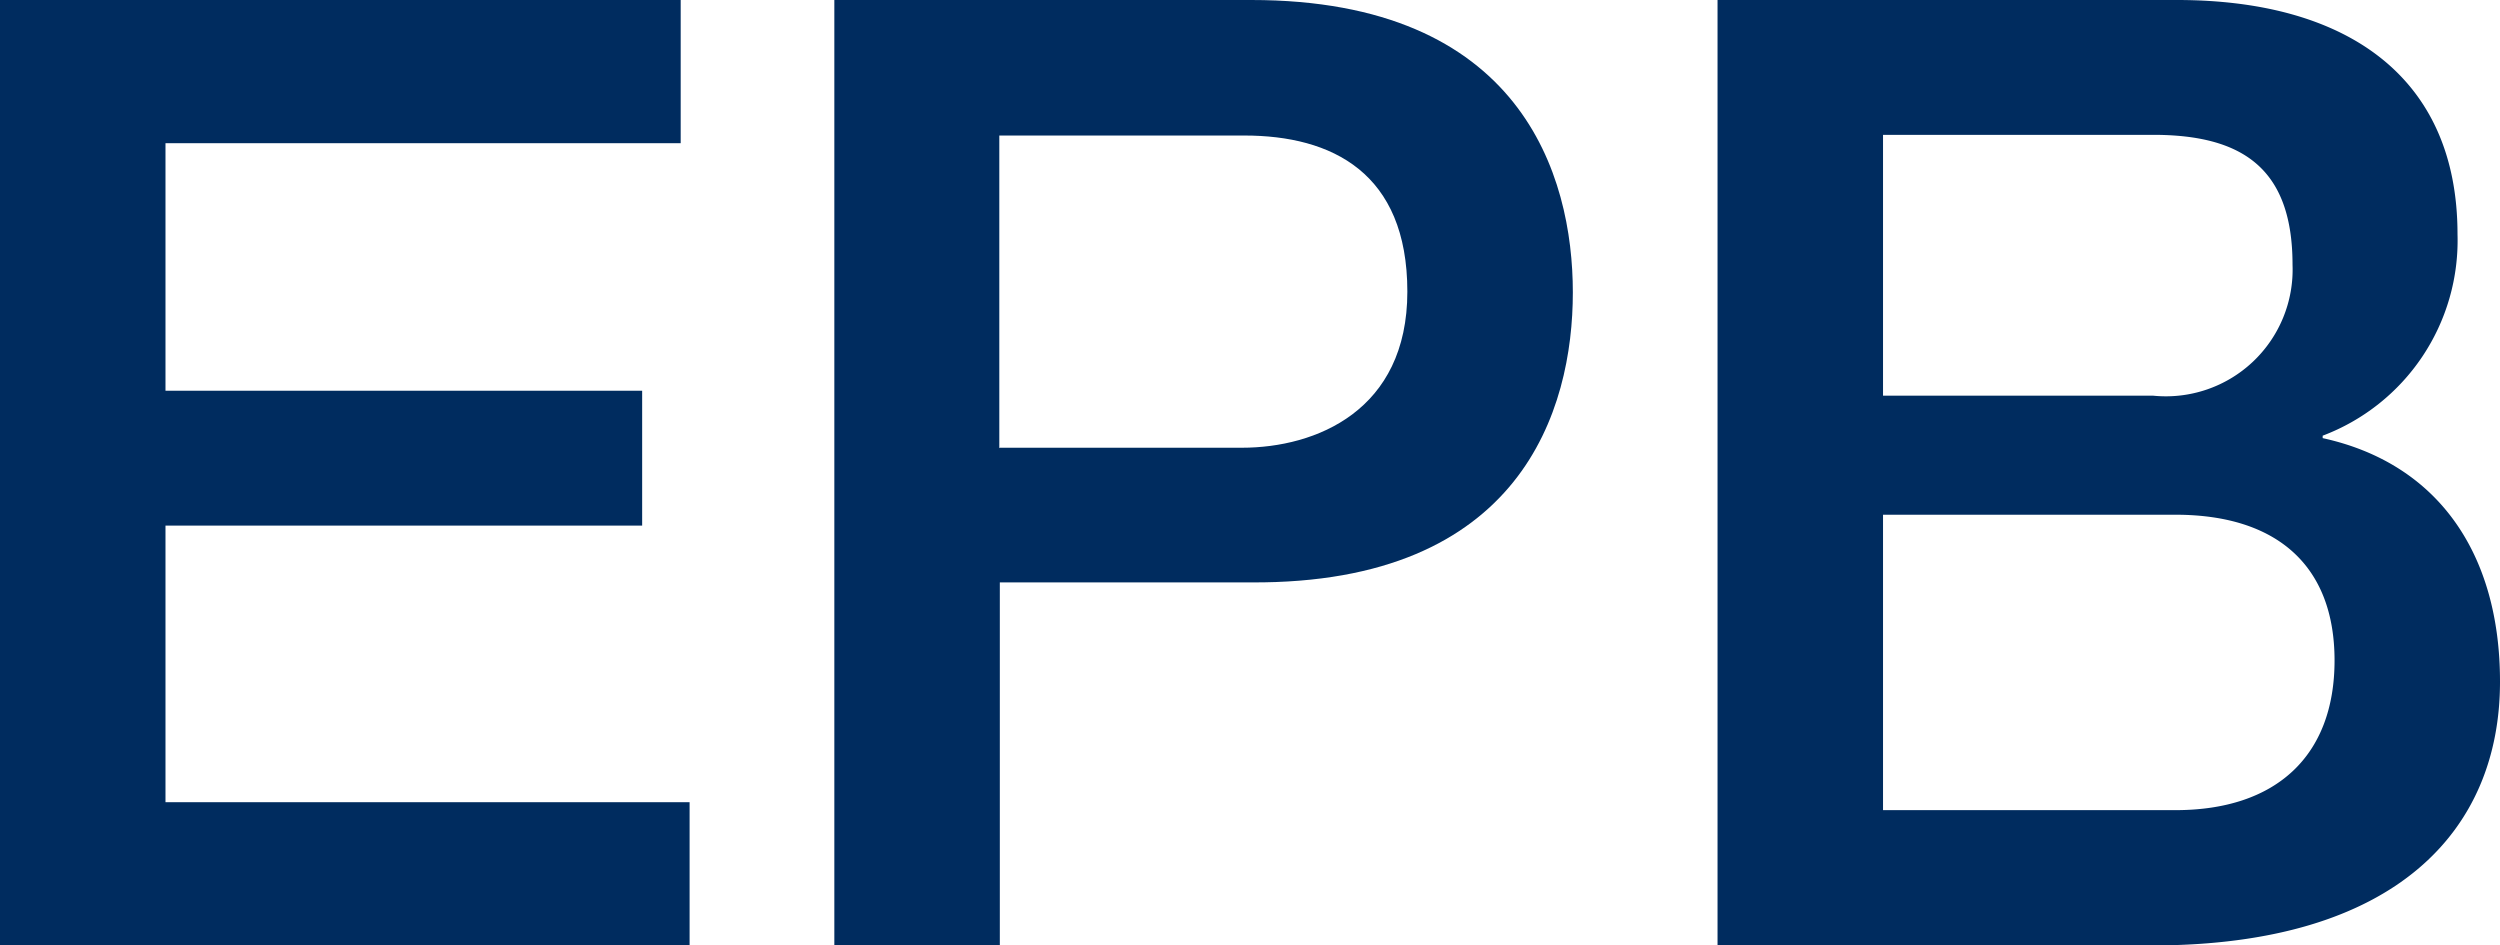
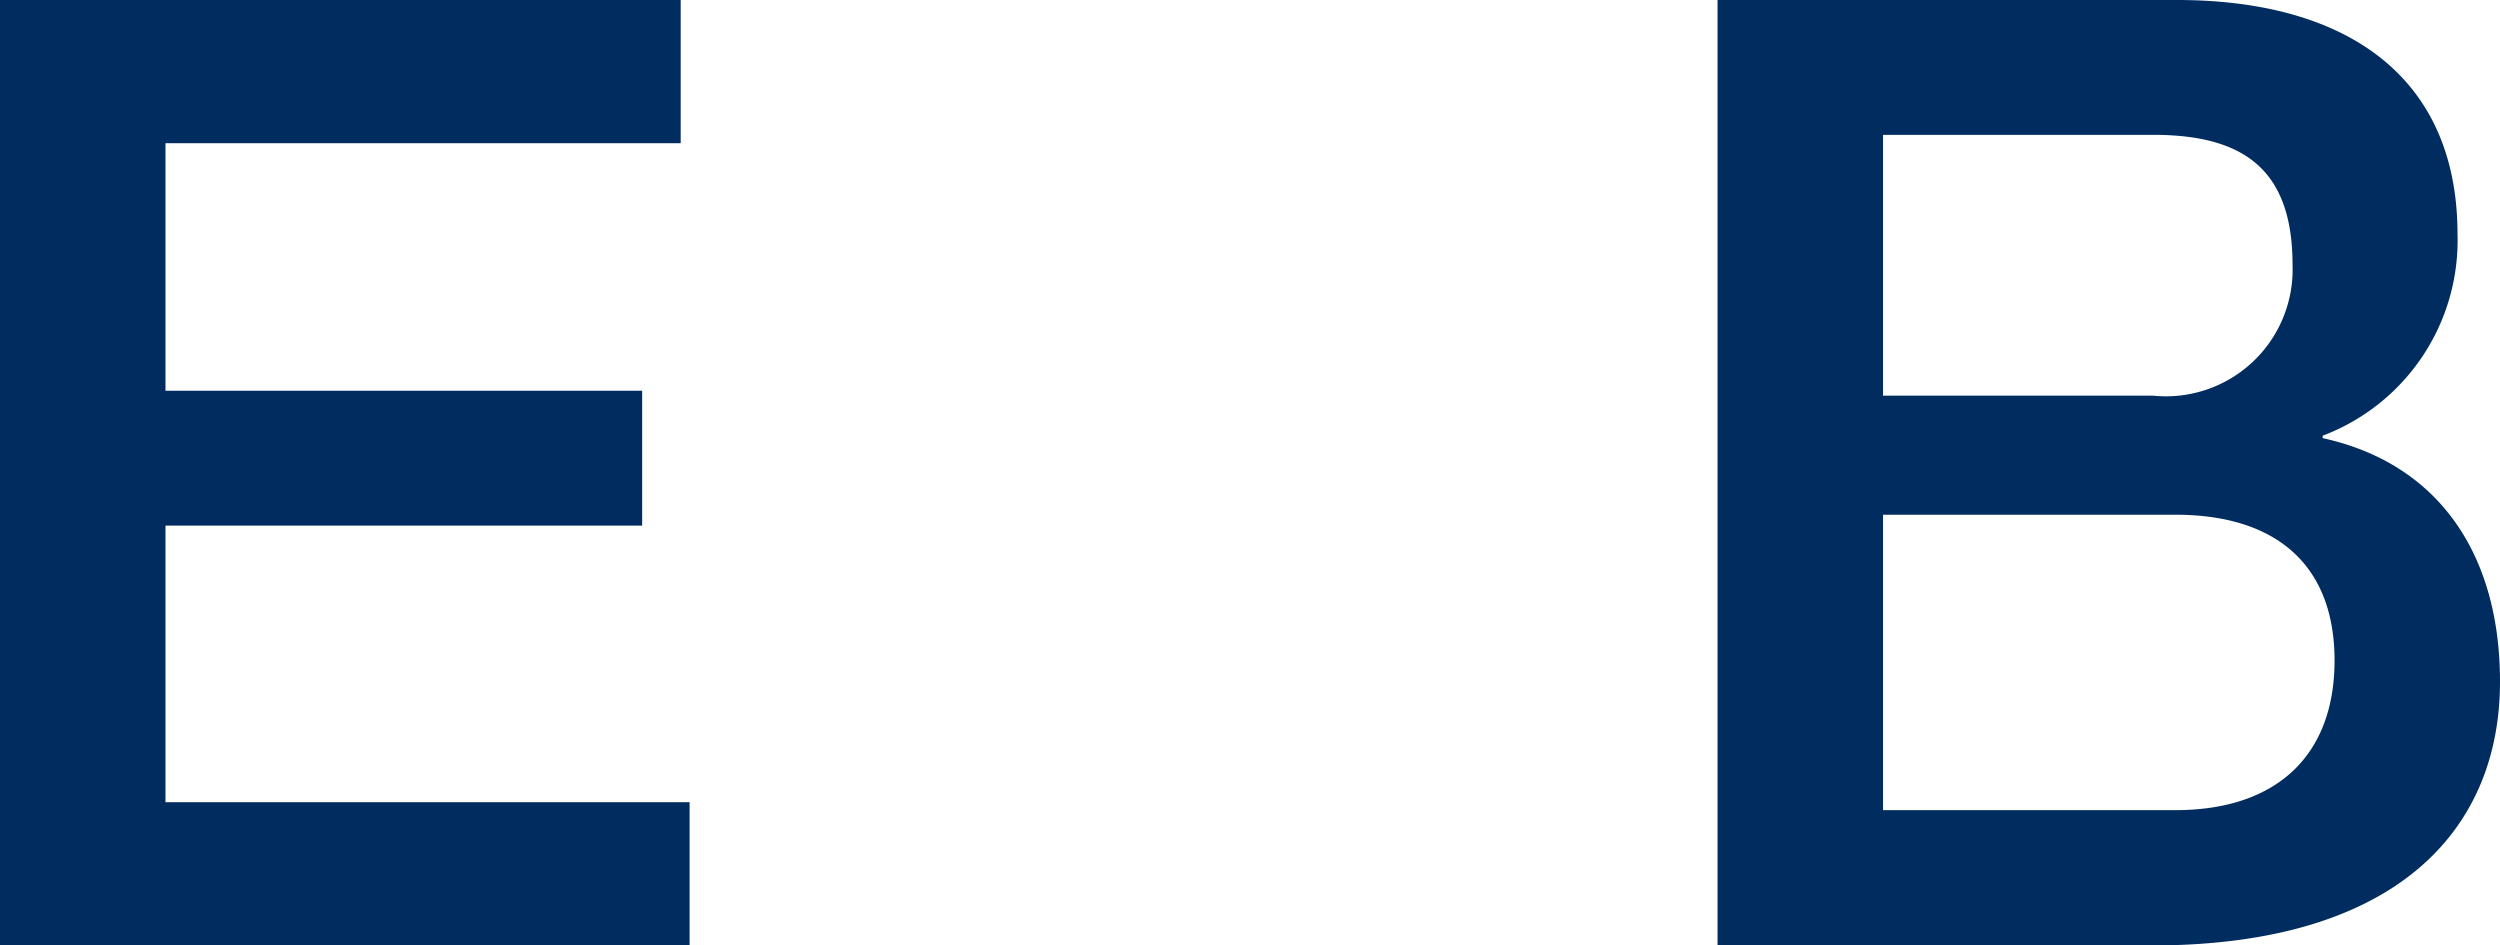
<svg xmlns="http://www.w3.org/2000/svg" width="58.07" height="21.961" viewBox="0 0 58.07 21.961">
  <desc>Electronic Parking Brake (EPB) warning icon, indicating a malfunction or engaged parking brake.</desc>
  <g id="_3-epb" data-name="3-epb" transform="translate(-752.43 -325.641)">
    <g id="icon" transform="translate(752.43 325.641)">
      <g id="Group_242" data-name="Group 242">
        <path id="Path_532" data-name="Path 532" d="M0,0H15.811V3.327H3.844V9.076H14.916v3.132H3.844v6.425H16.018v3.327H0" fill="#002c5f" />
-         <path id="Path_533" data-name="Path 533" d="M16.89,0h9.684c6.265,0,7.47,4.062,7.47,6.793s-1.2,6.77-7.47,6.735h-5.84V21.95H16.89M20.734,10.4h5.622c1.721,0,3.844-.861,3.844-3.626s-1.756-3.626-3.786-3.626H20.722v7.263Z" transform="translate(2.49)" fill="#002c5f" />
        <path id="Path_534" data-name="Path 534" d="M34.77,0H45.441c3.936,0,6.517,1.778,6.517,5.439a4.847,4.847,0,0,1-3.132,4.681v.057c2.673.585,4.119,2.673,4.119,5.657,0,3.442-2.4,6.127-8.089,6.127H34.77M38.614,9.191H44.89A2.944,2.944,0,0,0,48.126,6.15c0-2.214-1.136-3.018-3.236-3.018H38.614Zm0,9.627h6.793c2.341,0,3.695-1.262,3.695-3.477s-1.354-3.385-3.695-3.385H38.614v6.861Z" transform="translate(5.125)" fill="#002c5f" />
      </g>
    </g>
  </g>
</svg>